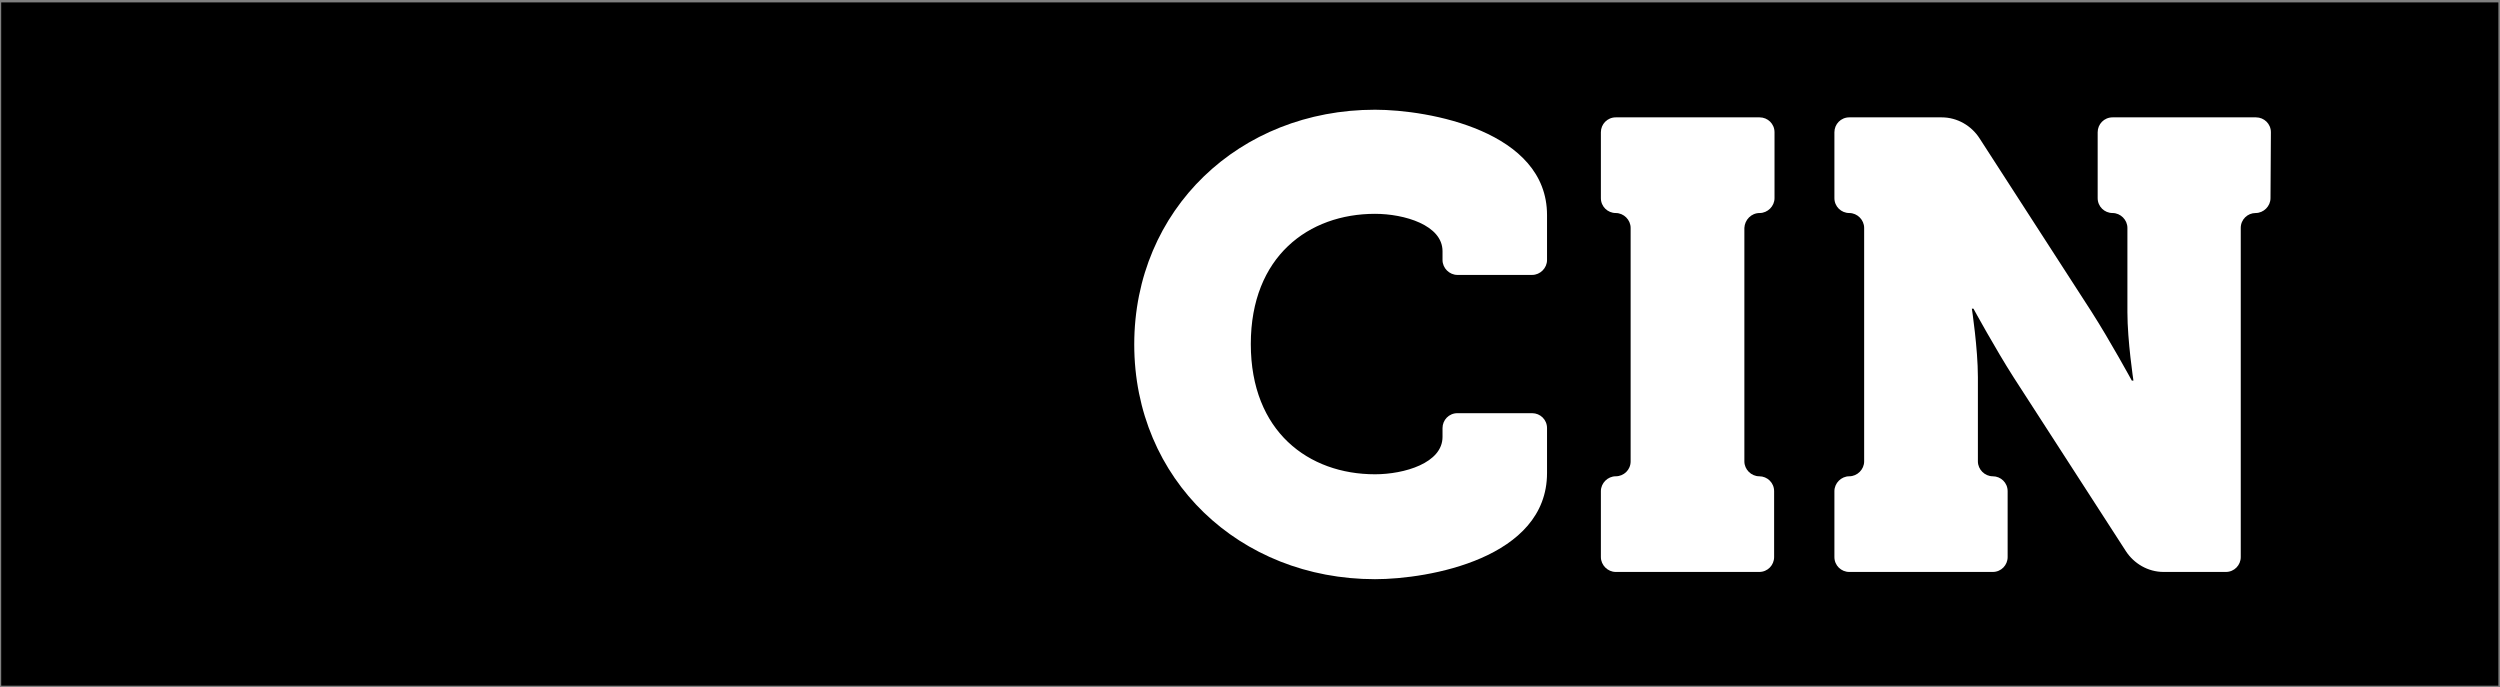
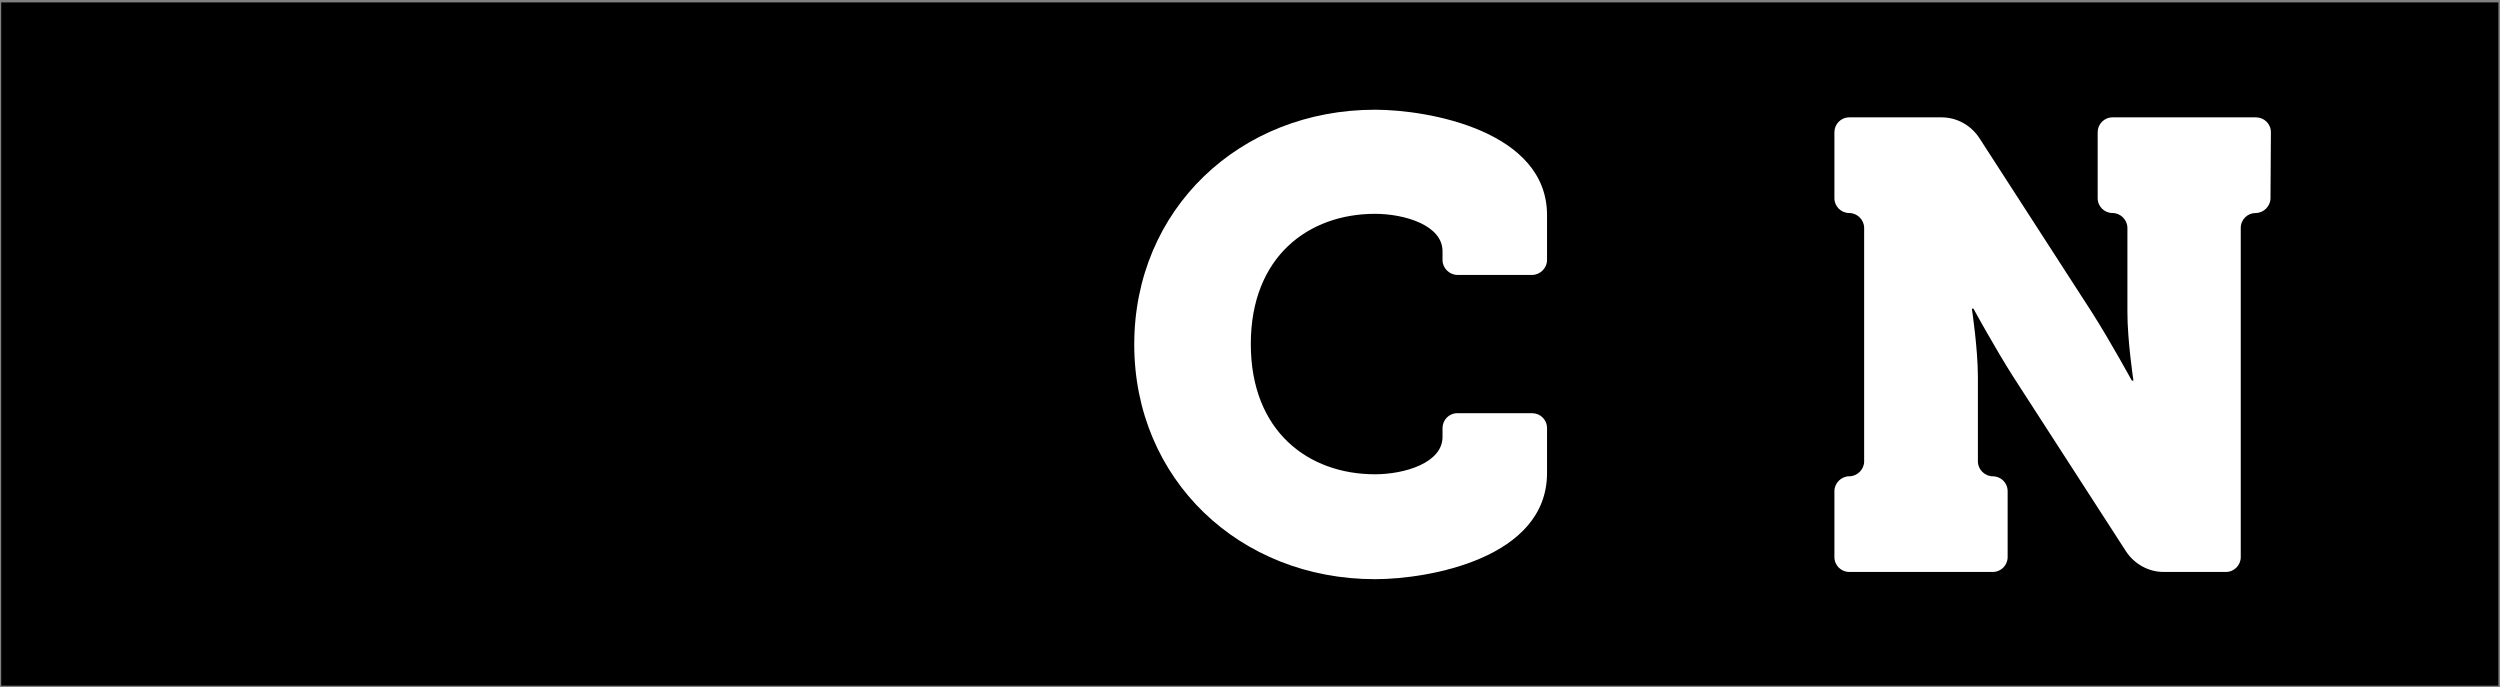
<svg xmlns="http://www.w3.org/2000/svg" width="622" height="171" viewBox="0 0 622 171" fill="none">
  <rect x="0" y="0" width="622" height="171" fill="#808080" stroke="none" />
  <path d="M621.6 0.6H0.3V170.6H621.6V0.6Z" fill="black" />
  <path d="M565 32.9C565 30.8 563.3 29.2 561.3 29.2H525.6C523.5 29.2 521.9 30.9 521.9 32.9V49.3C521.9 51.4 523.6 53 525.6 53C527.6 53 529.3 54.7 529.3 56.7V77.7C529.3 84.8 530.8 94.7 530.8 94.7H530.4C530.4 94.7 525 84.8 520.4 77.6L492.5 34.4C490.5 31.3 487 29.2 483.1 29.2H460.1C458 29.2 456.4 30.9 456.4 32.9V49.3C456.4 51.4 458.1 53 460.1 53C462.1 53 463.8 54.7 463.8 56.7V114.8C463.8 116.8 462.1 118.5 460.1 118.5C458.1 118.5 456.4 120.2 456.4 122.2V138.6C456.4 140.7 458.1 142.3 460.1 142.3H495.8C497.9 142.3 499.5 140.6 499.5 138.6V122.2C499.5 120.1 497.8 118.5 495.8 118.5C493.8 118.5 492.1 116.8 492.1 114.8V93.8C492.1 86.7 490.6 76.8 490.6 76.8H491C491 76.8 496.4 86.7 501 93.9L528.9 137.1C530.9 140.2 534.4 142.3 538.3 142.3H553.8C555.9 142.3 557.5 140.6 557.5 138.6V56.7C557.5 54.6 559.2 53 561.2 53C563.2 53 564.9 51.3 564.9 49.3L565 32.9Z" fill="white" />
-   <path d="M437.8 53C439.8 53 441.5 51.3 441.5 49.3V32.9C441.5 30.8 439.8 29.2 437.8 29.2H402C399.9 29.2 398.3 30.9 398.3 32.9V49.3C398.3 51.4 400 53 402 53C404 53 405.7 54.7 405.7 56.7V114.8C405.7 116.9 404 118.5 402 118.5C400 118.5 398.3 120.2 398.3 122.2V138.6C398.3 140.6 400 142.3 402 142.3H437.7C439.8 142.3 441.4 140.6 441.4 138.6V122.2C441.4 120.1 439.7 118.5 437.7 118.5C435.7 118.5 434 116.8 434 114.8V56.7C434.1 54.7 435.7 53 437.8 53Z" fill="white" />
  <path d="M342.1 27.3C308.4 27.3 282.2 52.1 282.2 85.7C282.2 119.3 308.4 144.1 342.1 144.1C355.5 144.1 384.9 138.9 384.9 117.7V106.5C384.9 104.4 383.2 102.8 381.2 102.8H362.6C360.5 102.8 358.9 104.5 358.9 106.5V108.7C358.9 115.2 349.4 118 342.1 118C325.6 118 311.2 107.4 311.2 85.6C311.2 63.8 325.6 53.2 342.1 53.2C349.4 53.2 358.9 56 358.9 62.5V64.7C358.9 66.7 360.6 68.4 362.6 68.4H381.2C383.2 68.4 384.9 66.7 384.9 64.7V53.5C384.9 32.6 355.5 27.3 342.1 27.3Z" fill="white" />
</svg>